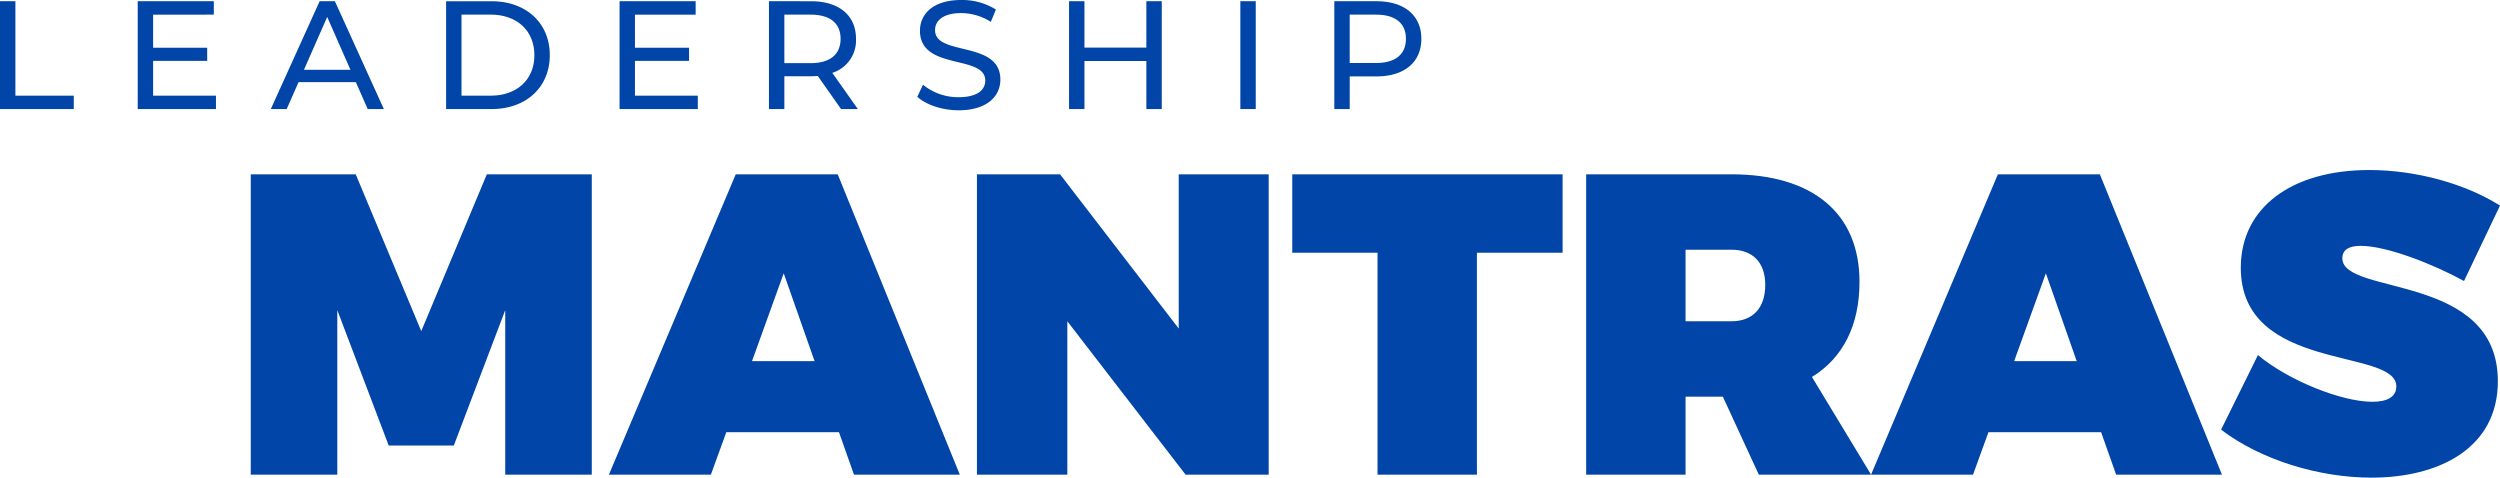
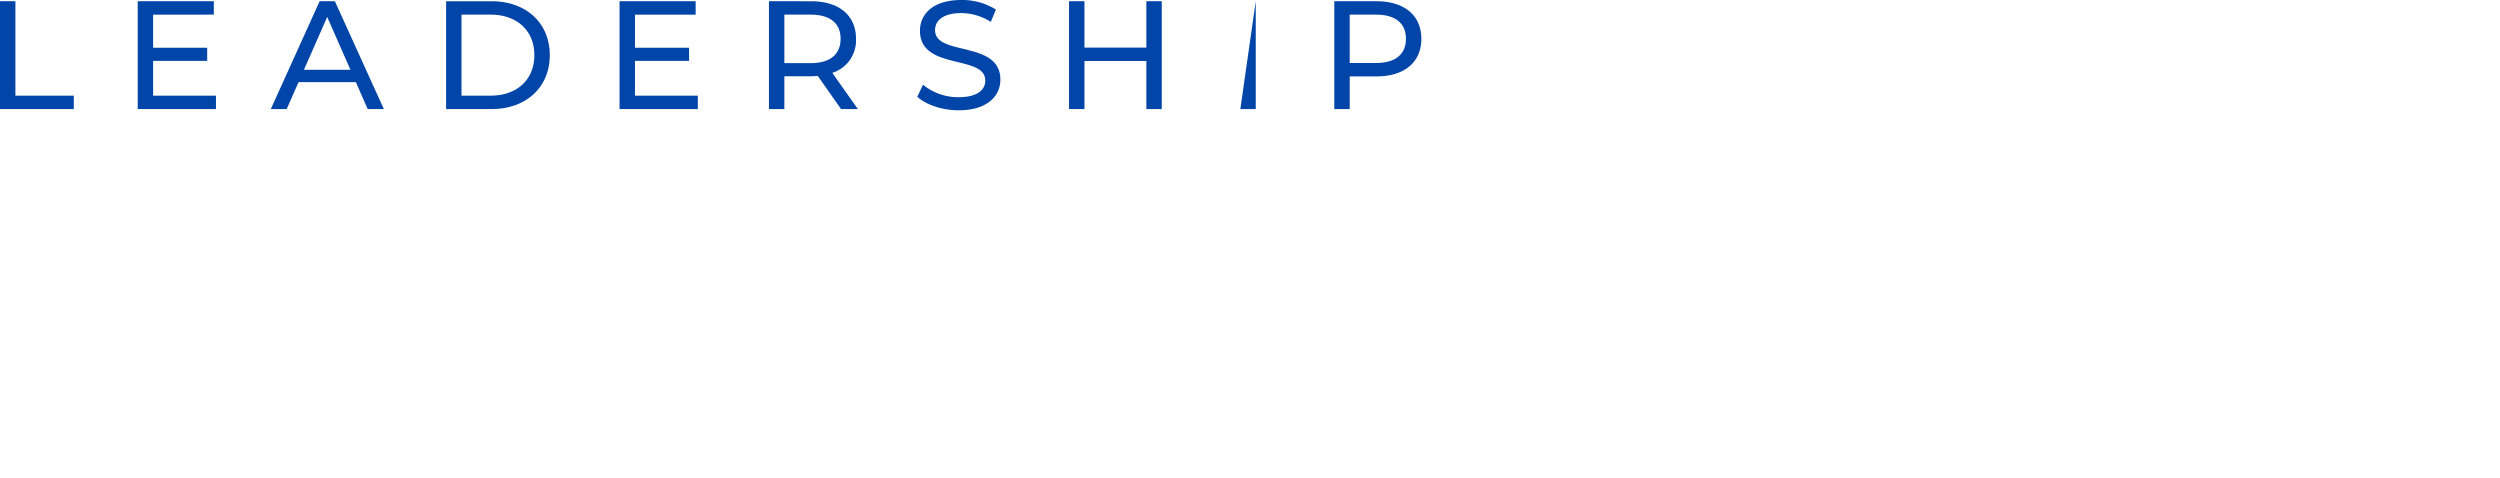
<svg xmlns="http://www.w3.org/2000/svg" width="519.34" height="99.222" viewBox="0 0 519.34 99.222">
  <g id="Group_4442" data-name="Group 4442" transform="translate(-133.36 -201.344)">
    <g id="Group_4288" data-name="Group 4288" transform="translate(105.464 193)">
-       <path id="Path_5872" data-name="Path 5872" d="M75.294,0V-62.389h-21.8L39.872-29.815,26.255-62.389H4.45V0H22.428V-34.176L33.108-6.052H46.636l10.68-28.124V0Zm51.353-8.811L129.762,0h21.983L126.38-62.389H105.2L78.854,0h21.182l3.2-8.811Zm-5.073-14.774H108.58l6.586-18.245ZM215.914,0V-62.389h-18.69v32.04l-24.653-32.04H155.305V0h18.779V-31.862L198.648,0Zm61.054-46.1V-62.389H220.809V-46.1H238.52V0h20.648V-46.1ZM317.73,0h23.318L328.766-20.292c6.408-3.916,9.879-10.68,9.879-19.758,0-14.24-9.7-22.339-26.611-22.339H281.863V0h20.648V-16.2h7.743ZM302.511-31.862V-46.725h9.523c4.45,0,7.031,2.67,7.031,7.3,0,4.806-2.581,7.565-7.031,7.565Zm86.33,23.051L391.956,0h21.983L388.574-62.389H367.392L341.048,0H362.23l3.2-8.811Zm-5.073-14.774H370.774L377.36-41.83Zm60.787-39.694c-16.2,0-26.7,7.832-26.7,20.292,0,21.894,32.307,16.554,32.307,24.653,0,2.225-1.958,3.2-4.984,3.2-6.319,0-17.355-4.361-23.763-9.7L413.761-9.345C422.038-3.026,434.142.623,445,.623c14.062,0,26.255-6.141,26.255-20.025,0-22.606-32.307-17.711-32.307-25.543,0-1.869,1.513-2.581,3.827-2.581,5.429,0,15.13,3.827,21.449,7.3L471.7-55.892C464.669-60.342,454.434-63.279,444.555-63.279Z" transform="translate(75.536 106.943)" fill="#0045a7" />
-       <path id="Path_5871" data-name="Path 5871" d="M3.36,0H18.688V-2.784H6.56V-22.4H3.36ZM35.168-2.784v-7.232H46.4v-2.72H35.168v-6.88H47.776V-22.4H31.968V0H48.224V-2.784ZM79.744,0H83.1L72.928-22.4H69.76L59.616,0h3.3l2.464-5.6h11.9ZM66.5-8.16l4.832-10.976L76.16-8.16ZM96.032,0h9.44c7.2,0,12.1-4.544,12.1-11.2s-4.9-11.2-12.1-11.2h-9.44Zm3.2-2.784V-19.616h6.048c5.536,0,9.088,3.392,9.088,8.416s-3.552,8.416-9.088,8.416Zm36.032,0v-7.232H146.5v-2.72H135.264v-6.88h12.608V-22.4H132.064V0H148.32V-2.784ZM181.568,0l-5.312-7.52a7.069,7.069,0,0,0,4.928-7.072c0-4.864-3.52-7.808-9.344-7.808H163.1V0h3.2V-6.816h5.536c.48,0,.96-.032,1.408-.064L178.08,0Zm-9.824-9.536H166.3v-10.08h5.44c4.1,0,6.24,1.824,6.24,5.024S175.84-9.536,171.744-9.536ZM202.5.256c5.92,0,8.672-2.944,8.672-6.368,0-8.224-13.568-4.8-13.568-10.272,0-1.952,1.632-3.552,5.44-3.552a11.568,11.568,0,0,1,6.144,1.824l1.056-2.56a13.178,13.178,0,0,0-7.2-1.984c-5.888,0-8.576,2.944-8.576,6.4,0,8.32,13.568,4.864,13.568,10.336,0,1.952-1.664,3.456-5.536,3.456A11.529,11.529,0,0,1,195.1-5.056l-1.184,2.5C195.712-.9,199.072.256,202.5.256ZM241.5-22.4v9.632H228.64V-22.4h-3.2V0h3.2V-9.984H241.5V0h3.2V-22.4ZM261.024,0h3.2V-22.4h-3.2ZM289.28-22.4h-8.736V0h3.2V-6.784h5.536c5.824,0,9.344-2.944,9.344-7.808S295.1-22.4,289.28-22.4Zm-.1,12.832h-5.44V-19.616h5.44c4.1,0,6.24,1.824,6.24,5.024S293.28-9.568,289.184-9.568Z" transform="translate(24.536 31)" fill="#0045a7" />
+       <path id="Path_5871" data-name="Path 5871" d="M3.36,0H18.688V-2.784H6.56V-22.4H3.36ZM35.168-2.784v-7.232H46.4v-2.72H35.168v-6.88H47.776V-22.4H31.968V0H48.224V-2.784ZM79.744,0H83.1L72.928-22.4H69.76L59.616,0h3.3l2.464-5.6h11.9ZM66.5-8.16l4.832-10.976L76.16-8.16ZM96.032,0h9.44c7.2,0,12.1-4.544,12.1-11.2s-4.9-11.2-12.1-11.2h-9.44Zm3.2-2.784V-19.616h6.048c5.536,0,9.088,3.392,9.088,8.416s-3.552,8.416-9.088,8.416Zm36.032,0v-7.232H146.5v-2.72H135.264v-6.88h12.608V-22.4H132.064V0H148.32V-2.784ZM181.568,0l-5.312-7.52a7.069,7.069,0,0,0,4.928-7.072c0-4.864-3.52-7.808-9.344-7.808H163.1V0h3.2V-6.816h5.536c.48,0,.96-.032,1.408-.064L178.08,0Zm-9.824-9.536H166.3v-10.08h5.44c4.1,0,6.24,1.824,6.24,5.024S175.84-9.536,171.744-9.536ZM202.5.256c5.92,0,8.672-2.944,8.672-6.368,0-8.224-13.568-4.8-13.568-10.272,0-1.952,1.632-3.552,5.44-3.552a11.568,11.568,0,0,1,6.144,1.824l1.056-2.56a13.178,13.178,0,0,0-7.2-1.984c-5.888,0-8.576,2.944-8.576,6.4,0,8.32,13.568,4.864,13.568,10.336,0,1.952-1.664,3.456-5.536,3.456A11.529,11.529,0,0,1,195.1-5.056l-1.184,2.5C195.712-.9,199.072.256,202.5.256ZM241.5-22.4v9.632H228.64V-22.4h-3.2V0h3.2V-9.984H241.5V0h3.2V-22.4ZM261.024,0h3.2V-22.4ZM289.28-22.4h-8.736V0h3.2V-6.784h5.536c5.824,0,9.344-2.944,9.344-7.808S295.1-22.4,289.28-22.4Zm-.1,12.832h-5.44V-19.616h5.44c4.1,0,6.24,1.824,6.24,5.024S293.28-9.568,289.184-9.568Z" transform="translate(24.536 31)" fill="#0045a7" />
    </g>
  </g>
</svg>